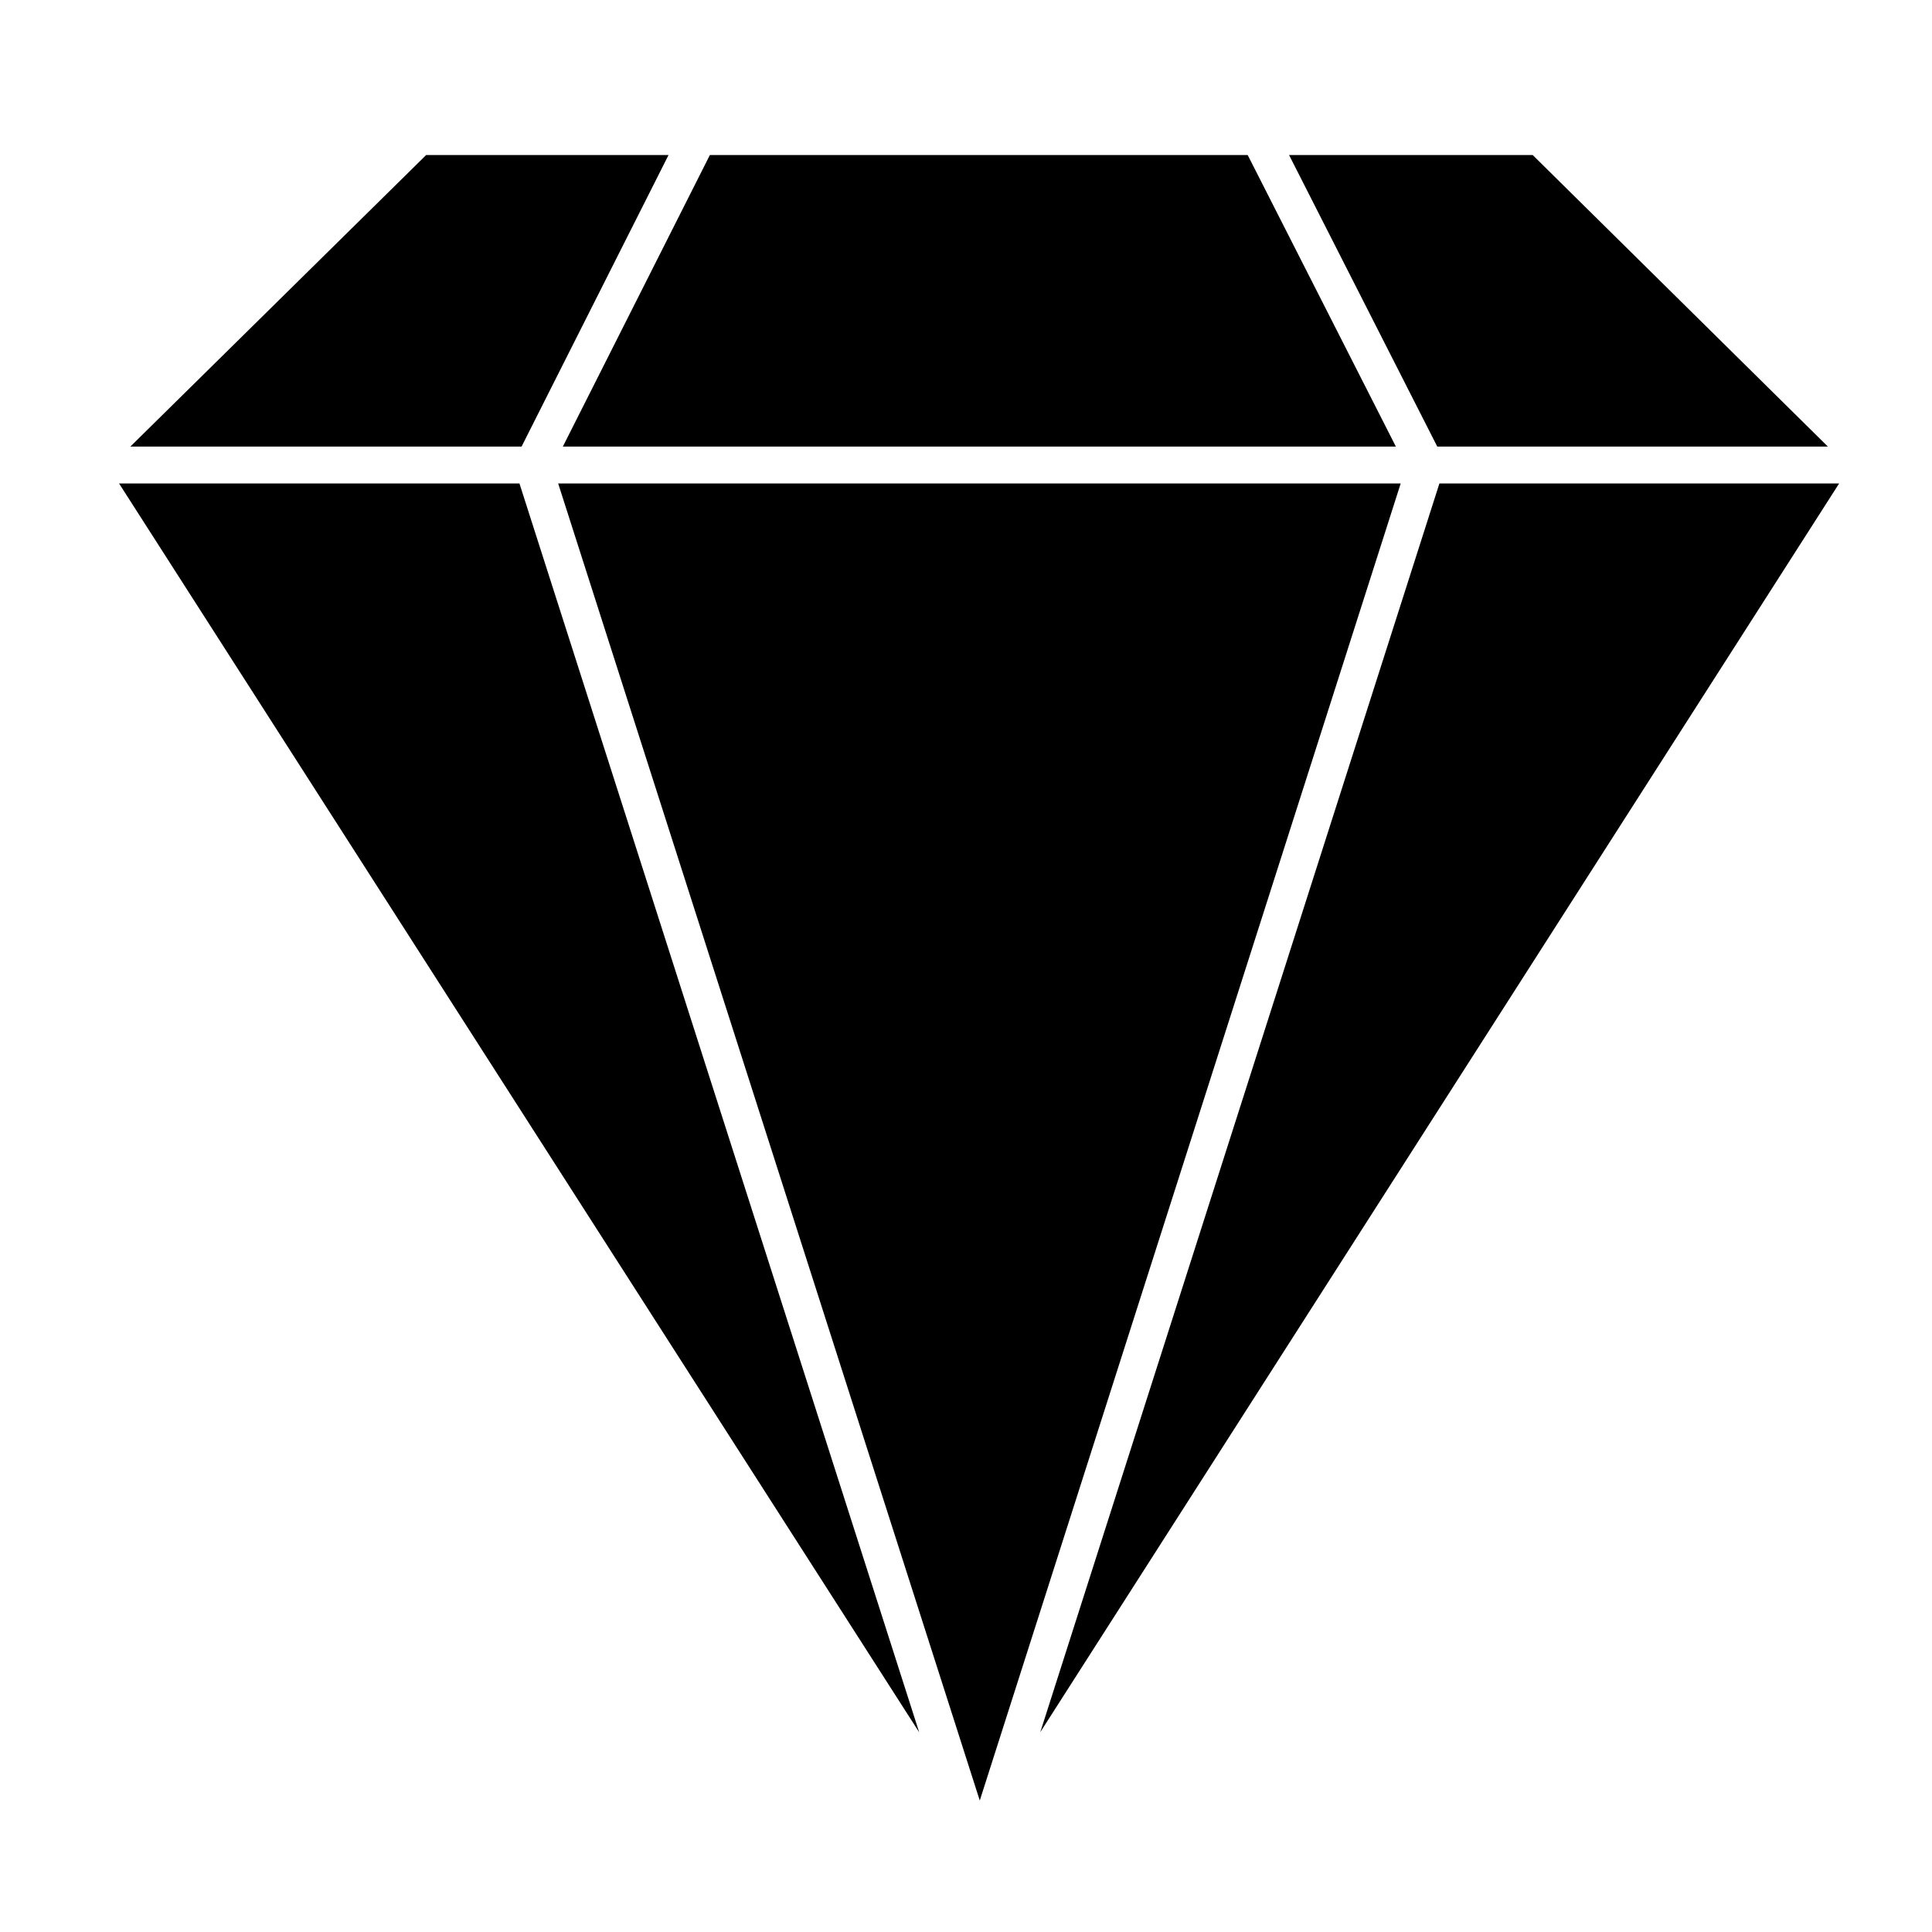
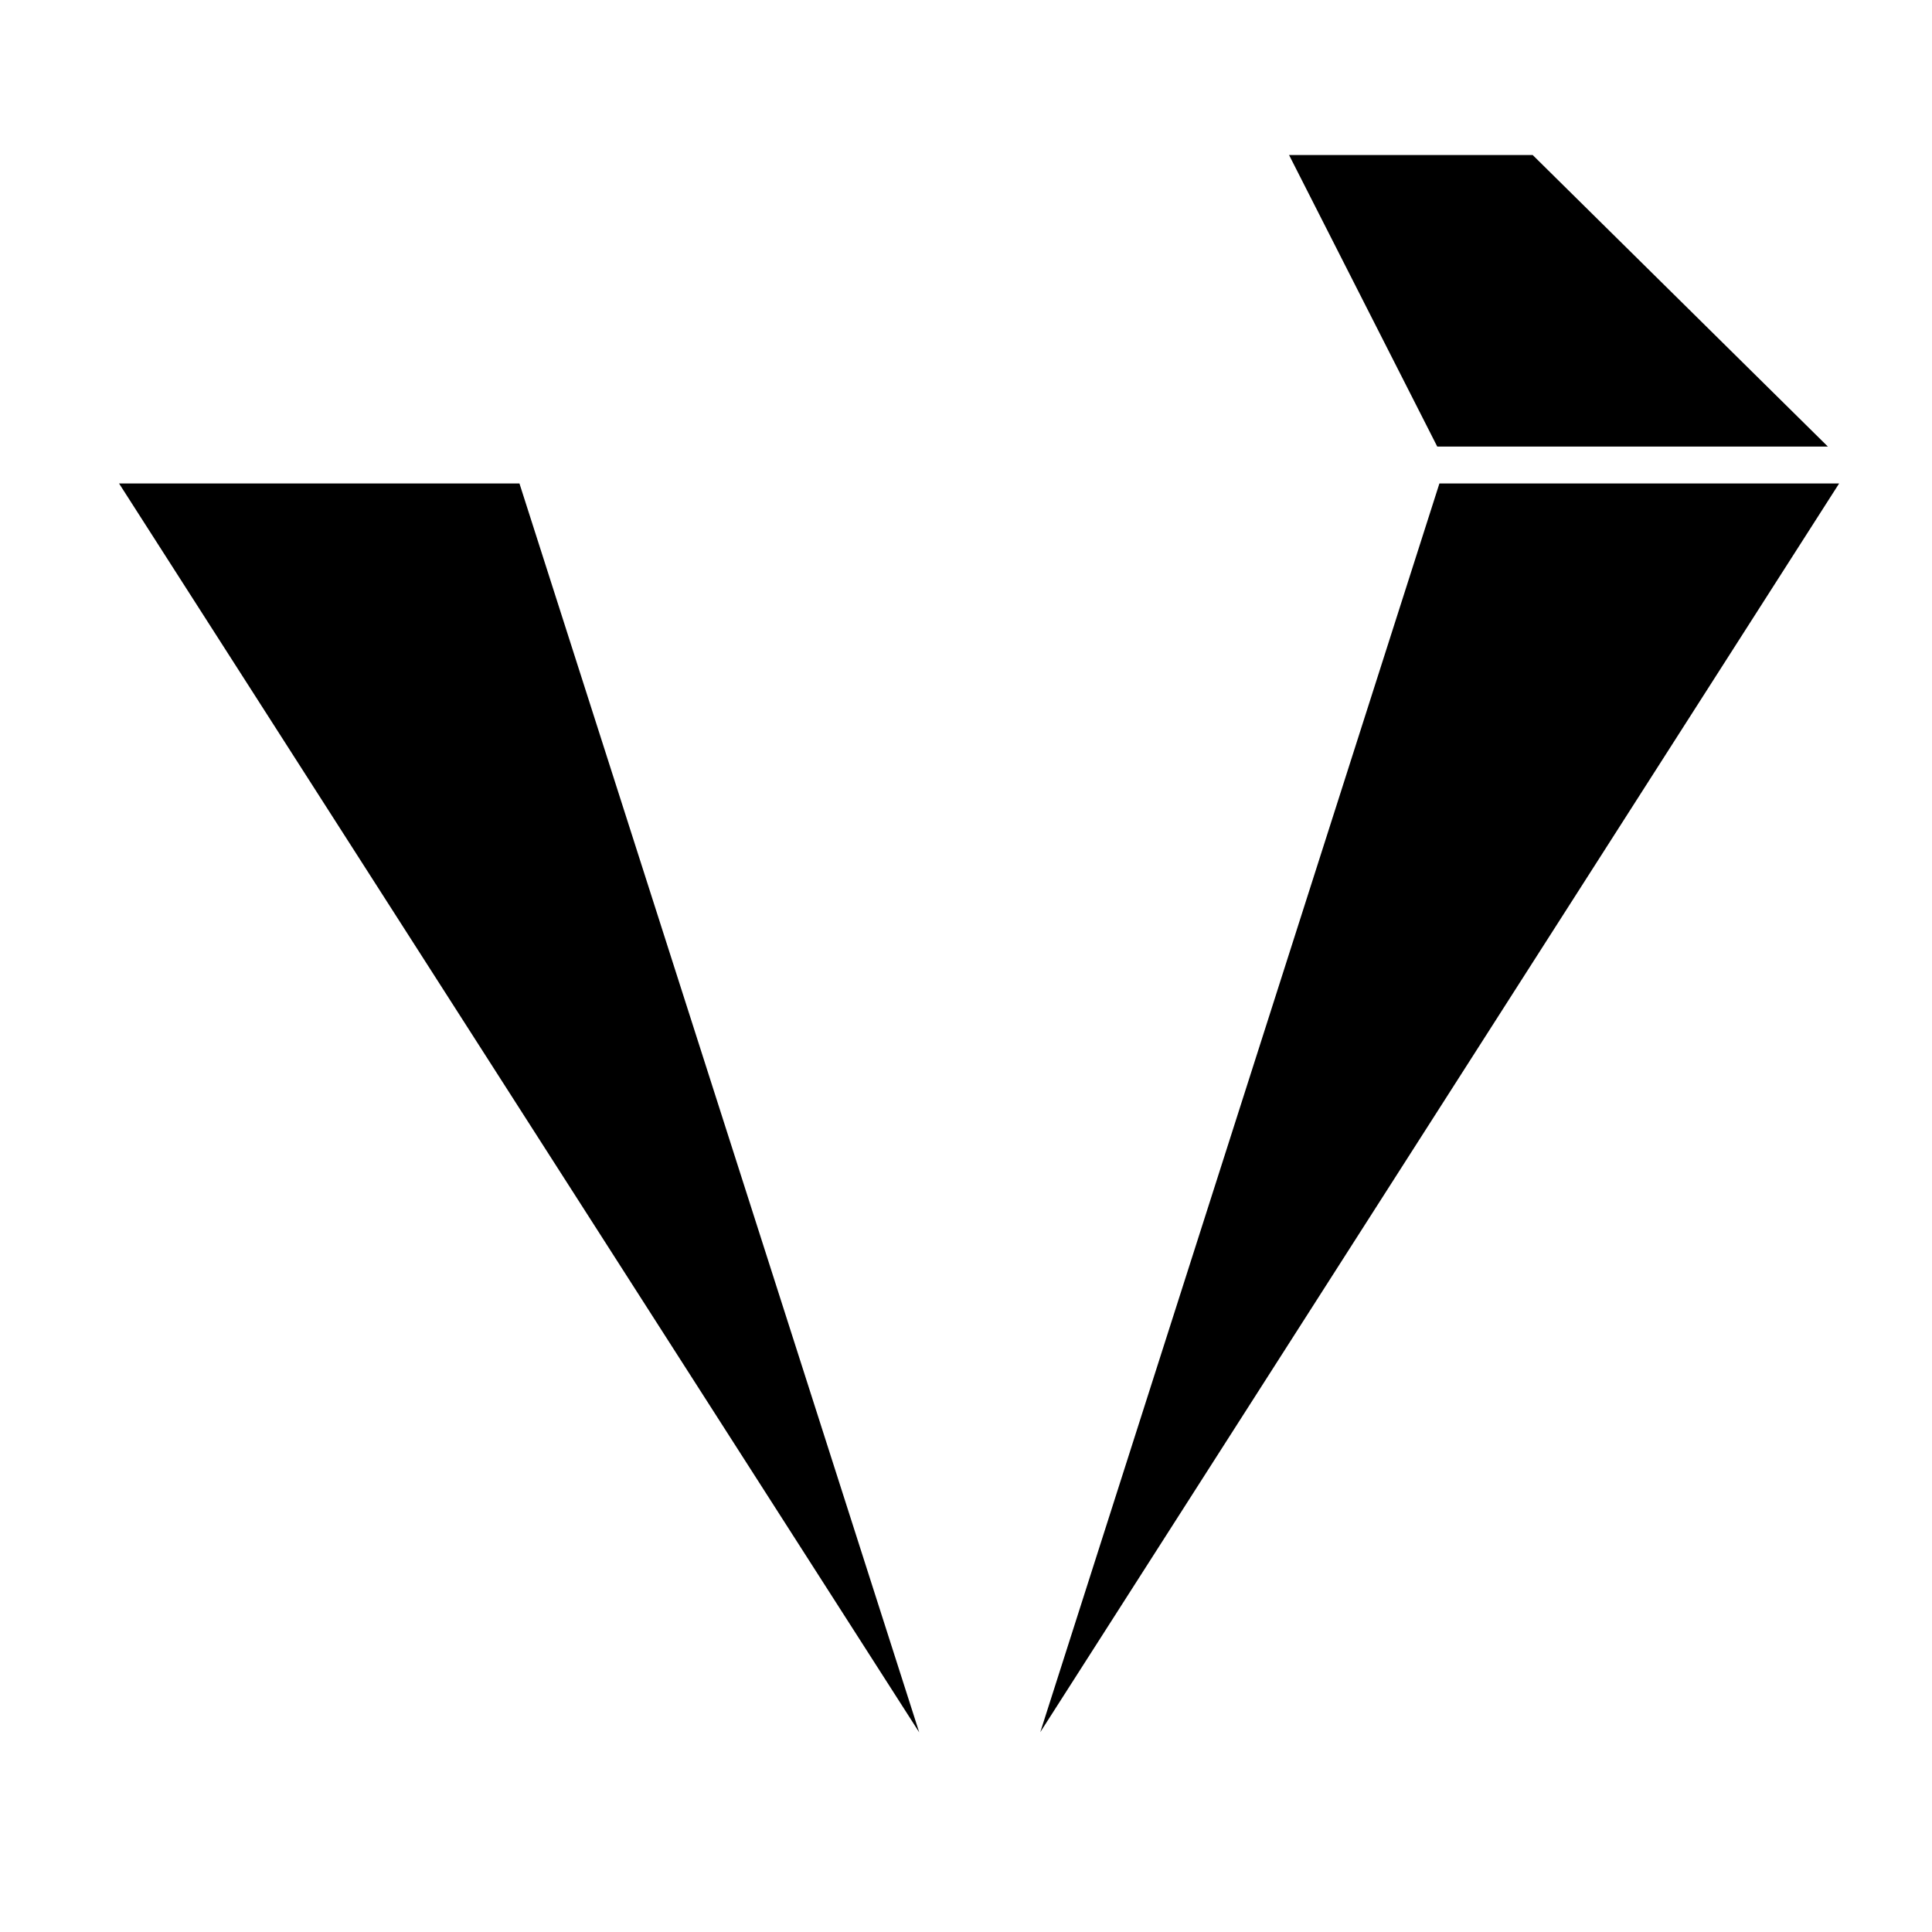
<svg xmlns="http://www.w3.org/2000/svg" fill="#000000" width="800px" height="800px" version="1.1" viewBox="144 144 512 512">
  <g>
    <path d="m525.46 272.12-105.77 330.91 211.7-330.91z" />
    <path d="m281.66 272.12h-106.11l212.05 330.97z" />
-     <path d="m293.16 262.35h220.76l-39.273-77.273h-142.52z" />
-     <path d="m282.22 262.35 38.953-77.273h-64.23l-78.402 77.273z" />
    <path d="m524.89 262.35h103.52l-78.238-77.273h-64.559z" />
-     <path d="m515.2 272.12h-223.28l111.73 349.04z" />
+     <path d="m515.2 272.12l111.73 349.04z" />
  </g>
</svg>